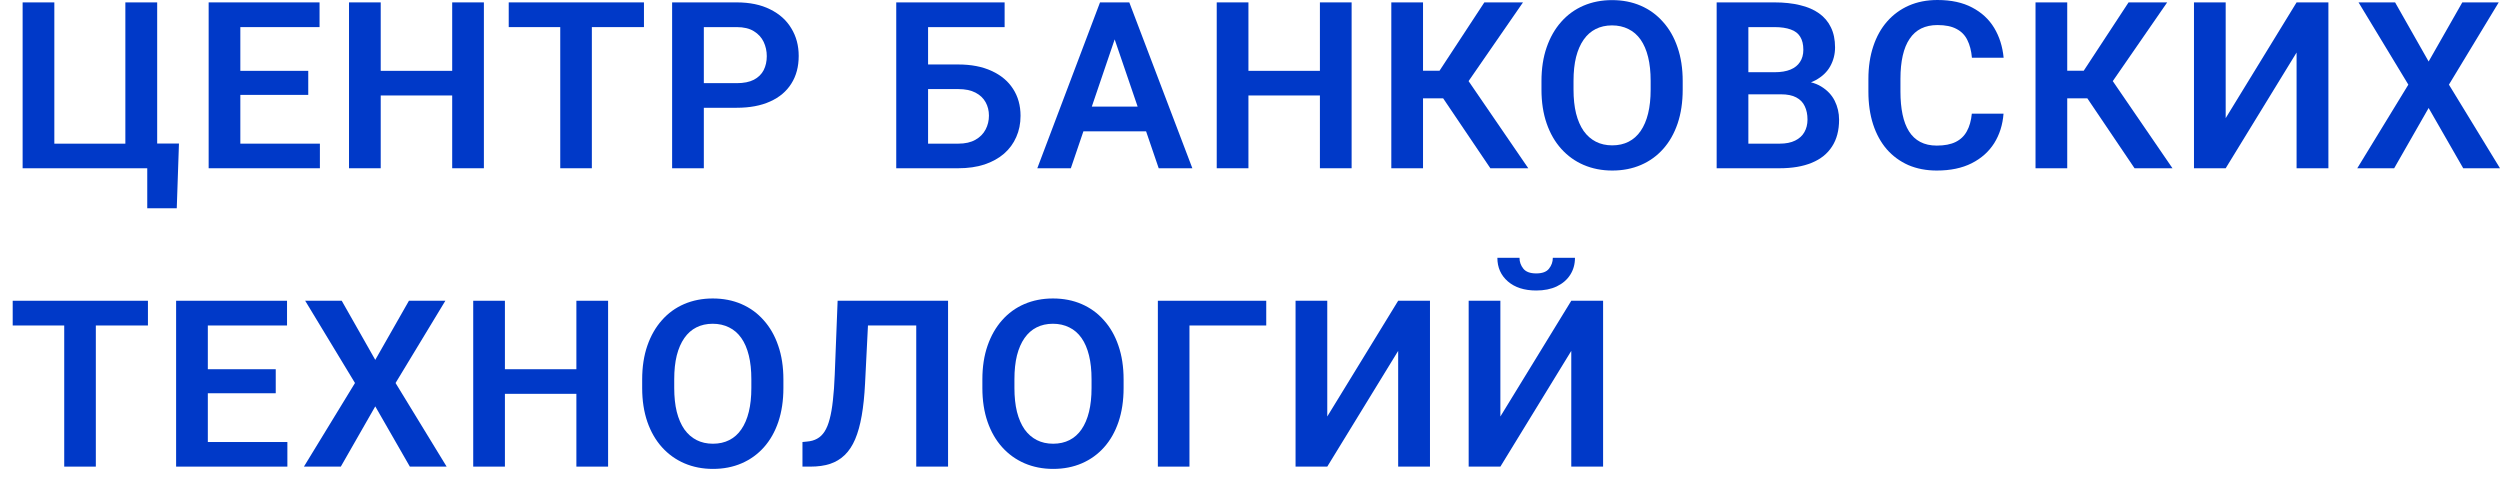
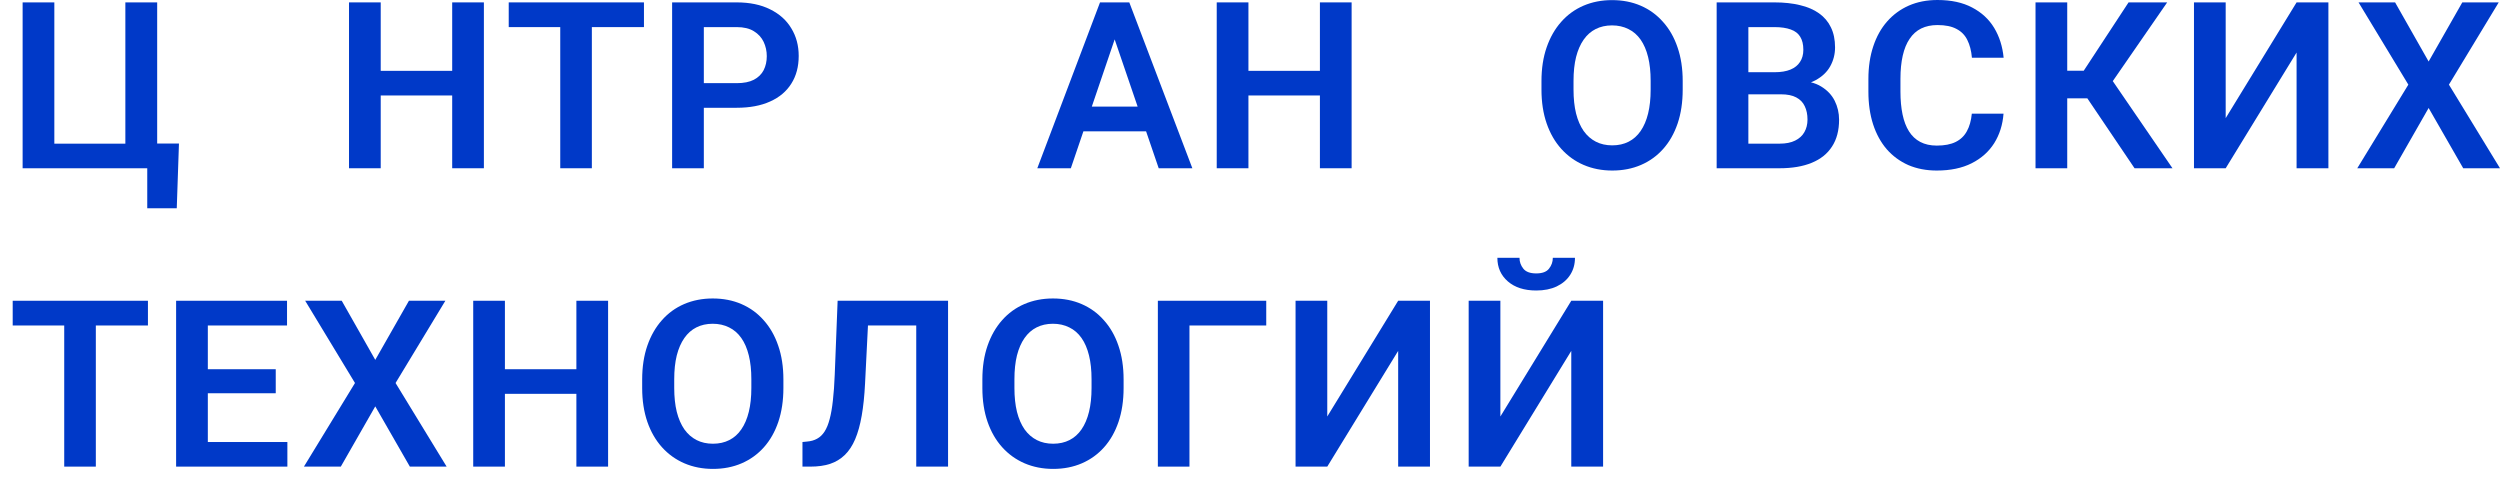
<svg xmlns="http://www.w3.org/2000/svg" width="139" height="27" viewBox="0 0 139 27" fill="none">
  <path d="M83.421 23.157L87.363 16.722H89.132V25.944H87.363V19.509L83.421 25.944H81.658V16.722H83.421V23.157ZM86.337 14.335H87.568C87.568 14.689 87.48 15.004 87.305 15.278C87.13 15.553 86.88 15.768 86.555 15.924C86.234 16.076 85.854 16.152 85.414 16.152C84.752 16.152 84.226 15.983 83.837 15.646C83.448 15.308 83.254 14.871 83.254 14.335H84.484C84.484 14.558 84.555 14.759 84.696 14.936C84.837 15.114 85.076 15.202 85.414 15.202C85.751 15.202 85.989 15.114 86.126 14.936C86.266 14.759 86.337 14.558 86.337 14.335Z" fill="#0039C8" />
  <path d="M73.796 23.157L77.738 16.722H79.507V25.944H77.738V19.509L73.796 25.944H72.033V16.722H73.796V23.157Z" fill="#0039C8" />
  <path d="M70.403 16.722V18.097H66.134V25.944H64.377V16.722H70.403Z" fill="#0039C8" />
  <path d="M62.472 21.099V21.574C62.472 22.27 62.378 22.897 62.19 23.455C62.002 24.008 61.735 24.479 61.389 24.867C61.043 25.256 60.63 25.553 60.152 25.76C59.673 25.967 59.141 26.071 58.556 26.071C57.979 26.071 57.449 25.967 56.966 25.76C56.488 25.553 56.073 25.256 55.723 24.867C55.372 24.479 55.101 24.008 54.909 23.455C54.716 22.897 54.62 22.27 54.62 21.574V21.099C54.62 20.398 54.716 19.771 54.909 19.217C55.101 18.664 55.37 18.194 55.716 17.805C56.062 17.412 56.475 17.113 56.953 16.906C57.436 16.699 57.966 16.595 58.543 16.595C59.129 16.595 59.66 16.699 60.139 16.906C60.618 17.113 61.03 17.412 61.376 17.805C61.727 18.194 61.996 18.664 62.184 19.217C62.376 19.771 62.472 20.398 62.472 21.099ZM60.69 21.574V21.086C60.69 20.583 60.643 20.142 60.549 19.762C60.455 19.378 60.316 19.055 60.133 18.793C59.949 18.531 59.722 18.335 59.453 18.204C59.184 18.069 58.881 18.001 58.543 18.001C58.201 18.001 57.898 18.069 57.633 18.204C57.372 18.335 57.15 18.531 56.966 18.793C56.782 19.055 56.641 19.378 56.543 19.762C56.449 20.142 56.402 20.583 56.402 21.086V21.574C56.402 22.072 56.449 22.513 56.543 22.897C56.641 23.282 56.782 23.607 56.966 23.873C57.154 24.135 57.381 24.333 57.646 24.468C57.911 24.603 58.214 24.671 58.556 24.671C58.898 24.671 59.201 24.603 59.466 24.468C59.731 24.333 59.953 24.135 60.133 23.873C60.316 23.607 60.455 23.282 60.549 22.897C60.643 22.513 60.69 22.072 60.69 21.574Z" fill="#0039C8" />
  <path d="M51.411 16.722V18.097H46.854V16.722H51.411ZM52.712 16.722V25.944H50.943V16.722H52.712ZM46.572 16.722H48.328L48.097 21.327C48.063 22.007 48.001 22.602 47.911 23.113C47.822 23.624 47.7 24.061 47.546 24.424C47.392 24.783 47.2 25.074 46.969 25.298C46.738 25.522 46.465 25.687 46.149 25.792C45.837 25.894 45.474 25.944 45.059 25.944H44.617V24.576L44.867 24.551C45.085 24.534 45.273 24.481 45.431 24.392C45.593 24.304 45.732 24.171 45.847 23.993C45.963 23.812 46.057 23.58 46.13 23.297C46.206 23.014 46.266 22.67 46.309 22.264C46.356 21.859 46.39 21.384 46.411 20.839L46.572 16.722Z" fill="#0039C8" />
  <path d="M43.557 21.099V21.574C43.557 22.27 43.463 22.897 43.275 23.455C43.087 24.008 42.82 24.479 42.474 24.867C42.127 25.256 41.715 25.553 41.236 25.76C40.758 25.967 40.226 26.071 39.64 26.071C39.063 26.071 38.533 25.967 38.051 25.76C37.572 25.553 37.157 25.256 36.807 24.867C36.457 24.479 36.185 24.008 35.993 23.455C35.801 22.897 35.705 22.27 35.705 21.574V21.099C35.705 20.398 35.801 19.771 35.993 19.217C36.185 18.664 36.455 18.194 36.801 17.805C37.147 17.412 37.559 17.113 38.038 16.906C38.521 16.699 39.051 16.595 39.627 16.595C40.213 16.595 40.745 16.699 41.224 16.906C41.702 17.113 42.115 17.412 42.461 17.805C42.811 18.194 43.08 18.664 43.268 19.217C43.461 19.771 43.557 20.398 43.557 21.099ZM41.775 21.574V21.086C41.775 20.583 41.728 20.142 41.634 19.762C41.54 19.378 41.401 19.055 41.217 18.793C41.033 18.531 40.807 18.335 40.538 18.204C40.269 18.069 39.965 18.001 39.627 18.001C39.286 18.001 38.982 18.069 38.717 18.204C38.457 18.335 38.234 18.531 38.051 18.793C37.867 19.055 37.726 19.378 37.628 19.762C37.534 20.142 37.487 20.583 37.487 21.086V21.574C37.487 22.072 37.534 22.513 37.628 22.897C37.726 23.282 37.867 23.607 38.051 23.873C38.239 24.135 38.465 24.333 38.73 24.468C38.995 24.603 39.298 24.671 39.64 24.671C39.982 24.671 40.286 24.603 40.55 24.468C40.816 24.333 41.038 24.135 41.217 23.873C41.401 23.607 41.54 23.282 41.634 22.897C41.728 22.513 41.775 22.072 41.775 21.574Z" fill="#0039C8" />
  <path d="M32.503 20.529V21.897H27.593V20.529H32.503ZM28.073 16.722V25.944H26.311V16.722H28.073ZM33.81 16.722V25.944H32.047V16.722H33.81Z" fill="#0039C8" />
  <path d="M19 16.722L20.865 20.009L22.737 16.722H24.762L21.993 21.295L24.833 25.944H22.788L20.865 22.594L18.949 25.944H16.898L19.737 21.295L16.968 16.722H19Z" fill="#0039C8" />
  <path d="M15.978 24.576V25.944H11.017V24.576H15.978ZM11.555 16.722V25.944H9.792V16.722H11.555ZM15.331 20.529V21.865H11.017V20.529H15.331ZM15.959 16.722V18.097H11.017V16.722H15.959Z" fill="#0039C8" />
  <path d="M5.328 16.722V25.944H3.571V16.722H5.328ZM8.225 16.722V18.097H0.706V16.722H8.225Z" fill="#0039C8" />
  <path d="M133.167 0.133L135.032 3.42L136.904 0.133H138.929L136.16 4.706L139 9.355H136.955L135.032 6.004L133.116 9.355H131.064L133.904 4.706L131.135 0.133H133.167Z" fill="#0039C8" />
  <path d="M123.748 6.568L127.69 0.133H129.459V9.355H127.69V2.92L123.748 9.355H121.985V0.133H123.748V6.568Z" fill="#0039C8" />
  <path d="M114.938 0.133V9.355H113.175V0.133H114.938ZM120.495 0.133L116.81 5.466H114.496L114.265 3.933H115.855L118.348 0.133H120.495ZM118.681 9.355L115.867 5.187L117.053 3.901L120.79 9.355H118.681Z" fill="#0039C8" />
  <path d="M109.633 6.321H111.396C111.349 6.938 111.176 7.484 110.877 7.962C110.577 8.435 110.161 8.806 109.627 9.076C109.092 9.347 108.445 9.482 107.684 9.482C107.099 9.482 106.571 9.38 106.101 9.178C105.635 8.971 105.236 8.677 104.902 8.297C104.573 7.913 104.321 7.453 104.146 6.917C103.971 6.376 103.883 5.77 103.883 5.099V4.396C103.883 3.724 103.973 3.118 104.153 2.578C104.332 2.037 104.588 1.577 104.922 1.197C105.259 0.813 105.663 0.517 106.133 0.31C106.608 0.103 107.137 0 107.723 0C108.484 0 109.127 0.139 109.652 0.418C110.178 0.693 110.586 1.07 110.877 1.552C111.167 2.033 111.342 2.586 111.402 3.211H109.639C109.605 2.823 109.52 2.493 109.383 2.223C109.251 1.953 109.05 1.748 108.781 1.609C108.516 1.465 108.163 1.393 107.723 1.393C107.381 1.393 107.08 1.457 106.819 1.583C106.563 1.71 106.349 1.9 106.178 2.154C106.007 2.403 105.879 2.715 105.793 3.091C105.708 3.463 105.665 3.893 105.665 4.383V5.099C105.665 5.567 105.704 5.988 105.781 6.359C105.858 6.731 105.977 7.045 106.14 7.303C106.302 7.561 106.511 7.757 106.768 7.892C107.024 8.027 107.33 8.095 107.684 8.095C108.116 8.095 108.466 8.027 108.736 7.892C109.009 7.757 109.216 7.558 109.357 7.297C109.503 7.035 109.595 6.71 109.633 6.321Z" fill="#0039C8" />
  <path d="M99.023 5.244H96.638L96.625 4.015H98.67C99.02 4.015 99.313 3.967 99.548 3.87C99.783 3.773 99.961 3.631 100.08 3.445C100.204 3.26 100.266 3.034 100.266 2.768C100.266 2.472 100.208 2.231 100.093 2.046C99.982 1.86 99.807 1.725 99.567 1.64C99.328 1.552 99.025 1.507 98.657 1.507H97.209V9.355H95.446V0.133H98.657C99.187 0.133 99.659 0.183 100.074 0.285C100.493 0.382 100.847 0.534 101.138 0.741C101.428 0.948 101.649 1.207 101.798 1.52C101.952 1.832 102.029 2.204 102.029 2.635C102.029 3.015 101.939 3.365 101.76 3.686C101.584 4.003 101.313 4.26 100.946 4.459C100.582 4.657 100.121 4.771 99.561 4.801L99.023 5.244ZM98.946 9.355H96.119L96.856 7.987H98.946C99.296 7.987 99.585 7.93 99.811 7.816C100.042 7.702 100.213 7.546 100.324 7.347C100.439 7.144 100.497 6.912 100.497 6.65C100.497 6.363 100.446 6.114 100.343 5.903C100.245 5.692 100.087 5.529 99.869 5.415C99.655 5.301 99.373 5.244 99.023 5.244H97.189L97.202 4.015H99.535L99.939 4.49C100.478 4.495 100.916 4.6 101.253 4.807C101.595 5.014 101.847 5.28 102.01 5.605C102.172 5.93 102.253 6.281 102.253 6.657C102.253 7.248 102.123 7.744 101.862 8.145C101.606 8.546 101.23 8.848 100.734 9.051C100.243 9.254 99.647 9.355 98.946 9.355Z" fill="#0039C8" />
  <path d="M93.558 4.51V4.985C93.558 5.681 93.464 6.309 93.276 6.866C93.088 7.419 92.821 7.89 92.475 8.278C92.129 8.667 91.716 8.965 91.238 9.171C90.759 9.378 90.227 9.482 89.642 9.482C89.065 9.482 88.535 9.378 88.052 9.171C87.573 8.965 87.159 8.667 86.809 8.278C86.458 7.89 86.187 7.419 85.995 6.866C85.802 6.309 85.706 5.681 85.706 4.985V4.51C85.706 3.809 85.802 3.182 85.995 2.629C86.187 2.075 86.456 1.605 86.802 1.216C87.148 0.823 87.561 0.524 88.039 0.317C88.522 0.11 89.052 0.006 89.629 0.006C90.214 0.006 90.746 0.11 91.225 0.317C91.704 0.524 92.116 0.823 92.462 1.216C92.813 1.605 93.082 2.075 93.27 2.629C93.462 3.182 93.558 3.809 93.558 4.51ZM91.776 4.985V4.497C91.776 3.995 91.729 3.553 91.635 3.173C91.541 2.789 91.402 2.466 91.219 2.204C91.035 1.942 90.808 1.746 90.539 1.615C90.27 1.48 89.967 1.412 89.629 1.412C89.287 1.412 88.984 1.48 88.719 1.615C88.458 1.746 88.236 1.942 88.052 2.204C87.868 2.466 87.727 2.789 87.629 3.173C87.535 3.553 87.488 3.995 87.488 4.497V4.985C87.488 5.483 87.535 5.924 87.629 6.309C87.727 6.693 87.868 7.018 88.052 7.284C88.24 7.546 88.467 7.744 88.732 7.879C88.996 8.014 89.3 8.082 89.642 8.082C89.984 8.082 90.287 8.014 90.552 7.879C90.817 7.744 91.039 7.546 91.219 7.284C91.402 7.018 91.541 6.693 91.635 6.309C91.729 5.924 91.776 5.483 91.776 4.985Z" fill="#0039C8" />
-   <path d="M79.12 0.133V9.355H77.357V0.133H79.12ZM84.678 0.133L80.992 5.466H78.678L78.447 3.933H80.037L82.53 0.133H84.678ZM82.864 9.355L80.05 5.187L81.236 3.901L84.972 9.355H82.864Z" fill="#0039C8" />
  <path d="M73.842 3.939V5.308H68.932V3.939H73.842ZM69.413 0.133V9.355H67.65V0.133H69.413ZM75.15 0.133V9.355H73.387V0.133H75.15Z" fill="#0039C8" />
  <path d="M62.199 1.533L59.539 9.355H57.674L61.161 0.133H62.353L62.199 1.533ZM64.424 9.355L61.751 1.533L61.59 0.133H62.789L66.295 9.355H64.424ZM64.302 5.928V7.303H59.296V5.928H64.302Z" fill="#0039C8" />
-   <path d="M55.857 0.133V1.507H51.588V9.355H49.831V0.133H55.857ZM51.017 3.585H53.28C54.002 3.585 54.622 3.705 55.139 3.946C55.656 4.182 56.051 4.514 56.325 4.94C56.603 5.367 56.742 5.867 56.742 6.441C56.742 6.872 56.662 7.265 56.504 7.619C56.35 7.974 56.124 8.282 55.825 8.544C55.526 8.802 55.163 9.002 54.735 9.146C54.308 9.285 53.823 9.355 53.28 9.355H49.831V0.133H51.601V7.987H53.28C53.665 7.987 53.983 7.915 54.235 7.771C54.487 7.628 54.675 7.438 54.799 7.201C54.923 6.965 54.985 6.707 54.985 6.429C54.985 6.154 54.923 5.905 54.799 5.681C54.675 5.457 54.487 5.28 54.235 5.149C53.983 5.018 53.665 4.953 53.28 4.953H51.017V3.585Z" fill="#0039C8" />
  <path d="M40.96 5.992H38.556V4.624H40.96C41.353 4.624 41.671 4.56 41.915 4.434C42.163 4.303 42.344 4.125 42.46 3.901C42.575 3.673 42.633 3.414 42.633 3.122C42.633 2.839 42.575 2.576 42.46 2.331C42.344 2.086 42.163 1.887 41.915 1.735C41.671 1.583 41.353 1.507 40.96 1.507H39.133V9.355H37.37V0.133H40.96C41.686 0.133 42.306 0.262 42.819 0.519C43.336 0.773 43.729 1.125 43.998 1.577C44.272 2.025 44.408 2.535 44.408 3.11C44.408 3.705 44.272 4.218 43.998 4.649C43.729 5.08 43.336 5.411 42.819 5.643C42.306 5.876 41.686 5.992 40.96 5.992Z" fill="#0039C8" />
  <path d="M32.907 0.133V9.355H31.15V0.133H32.907ZM35.804 0.133V1.507H28.285V0.133H35.804Z" fill="#0039C8" />
  <path d="M25.597 3.939V5.308H20.687V3.939H25.597ZM21.168 0.133V9.355H19.405V0.133H21.168ZM26.904 0.133V9.355H25.142V0.133H26.904Z" fill="#0039C8" />
-   <path d="M17.786 7.987V9.355H12.825V7.987H17.786ZM13.363 0.133V9.355H11.601V0.133H13.363ZM17.139 3.939V5.276H12.825V3.939H17.139ZM17.767 0.133V1.507H12.825V0.133H17.767Z" fill="#0039C8" />
  <path d="M9.95 7.98L9.828 11.578H8.187V9.355H7.386V7.98H9.95ZM1.258 9.355V0.133H3.021V7.987H6.97V0.133H8.739V9.355H1.258Z" fill="#0039C8" />
</svg>